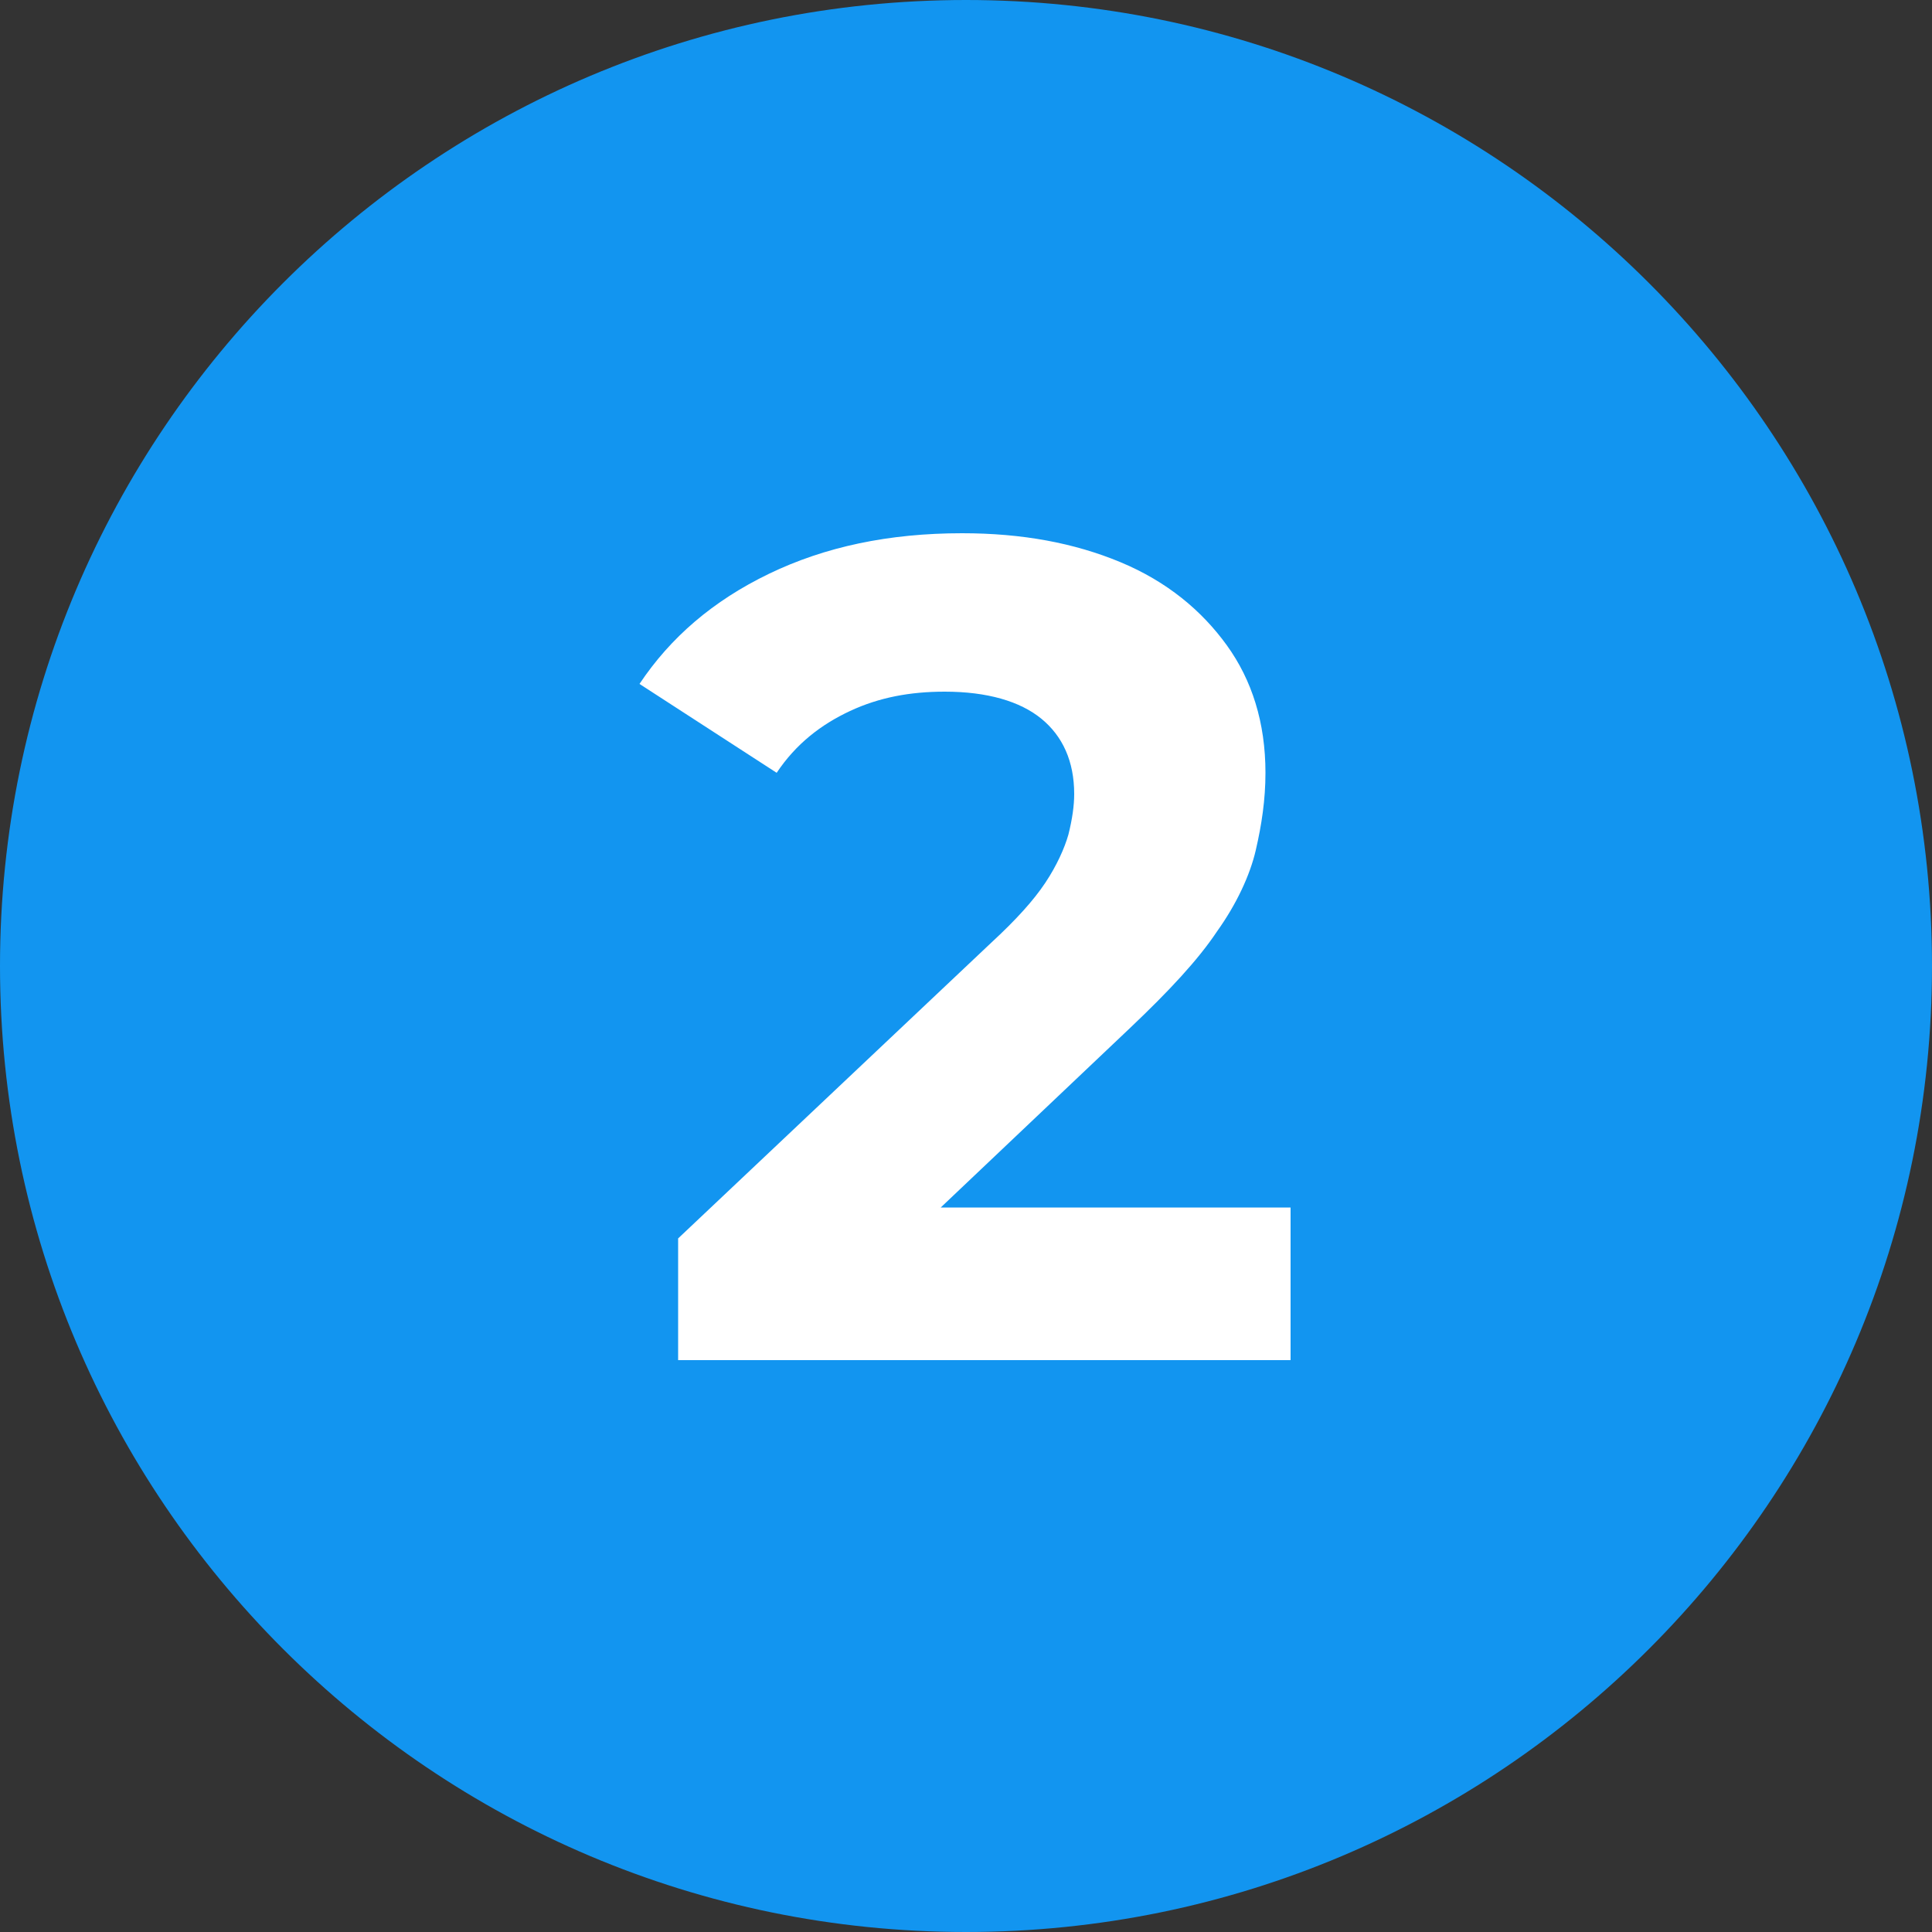
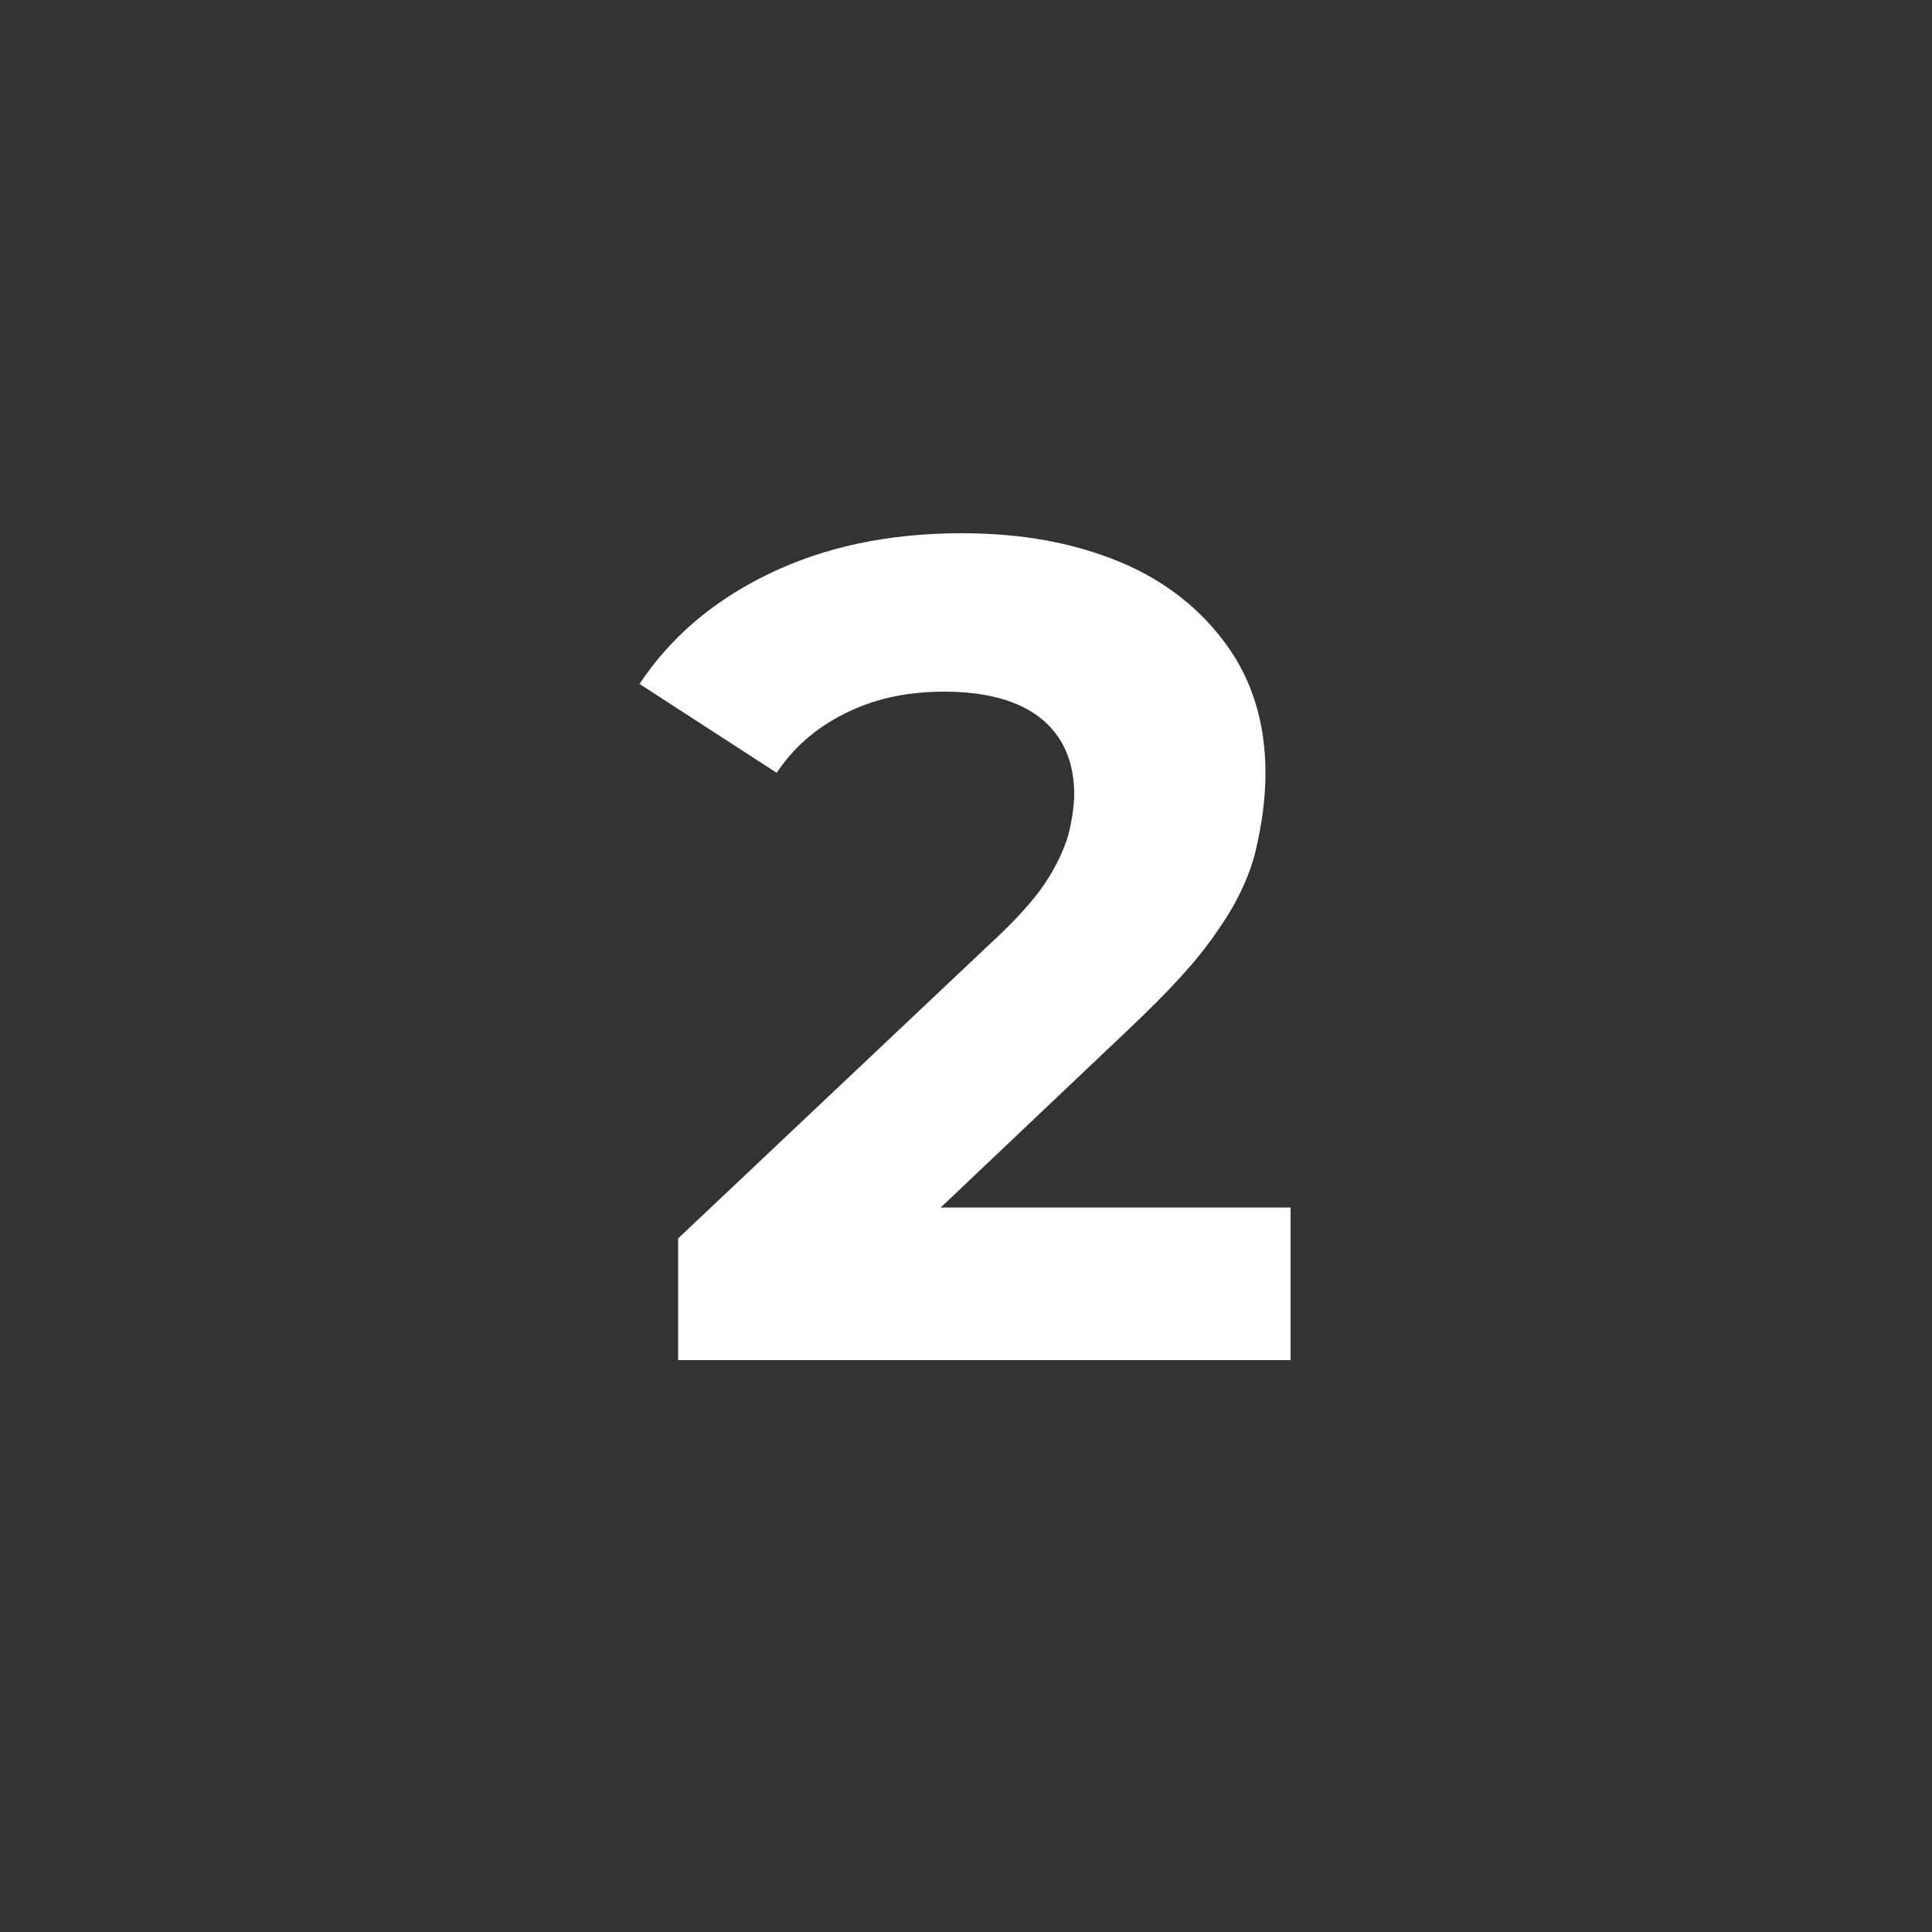
<svg xmlns="http://www.w3.org/2000/svg" id="a" width="100" height="100" viewBox="0 0 100 100">
  <rect x="0" y="0" width="100" height="100" fill="#333333" stroke="none" />
  <defs>
    <style>.d{fill:#fff;}.e{fill:#1295f0;}</style>
  </defs>
  <g id="b">
-     <path class="e" d="M50,0C22.4,0,0,22.4,0,50s22.4,50,50,50,50-22.4,50-50S77.6,0,50,0h0Z" />
-   </g>
+     </g>
  <g id="c">
    <path class="d" d="M35.1,70.4v-6.3l16.2-15.3c1.3-1.2,2.2-2.2,2.8-3.1,.6-.9,1-1.8,1.2-2.5,.2-.8,.3-1.5,.3-2.1,0-1.7-.6-3-1.7-3.9-1.1-.9-2.8-1.4-5-1.4-1.8,0-3.4,.3-4.9,1s-2.8,1.7-3.8,3.2l-7.1-4.6c1.6-2.4,3.8-4.3,6.7-5.7,2.9-1.4,6.2-2.1,10-2.1,3.1,0,5.8,.5,8.2,1.5s4.2,2.5,5.5,4.3c1.3,1.8,2,4,2,6.6,0,1.4-.2,2.7-.5,4s-1,2.8-2,4.2c-1,1.5-2.5,3.1-4.5,5l-13.5,12.8-1.9-3.5h23.7v7.9h-31.7Z" />
  </g>
</svg>